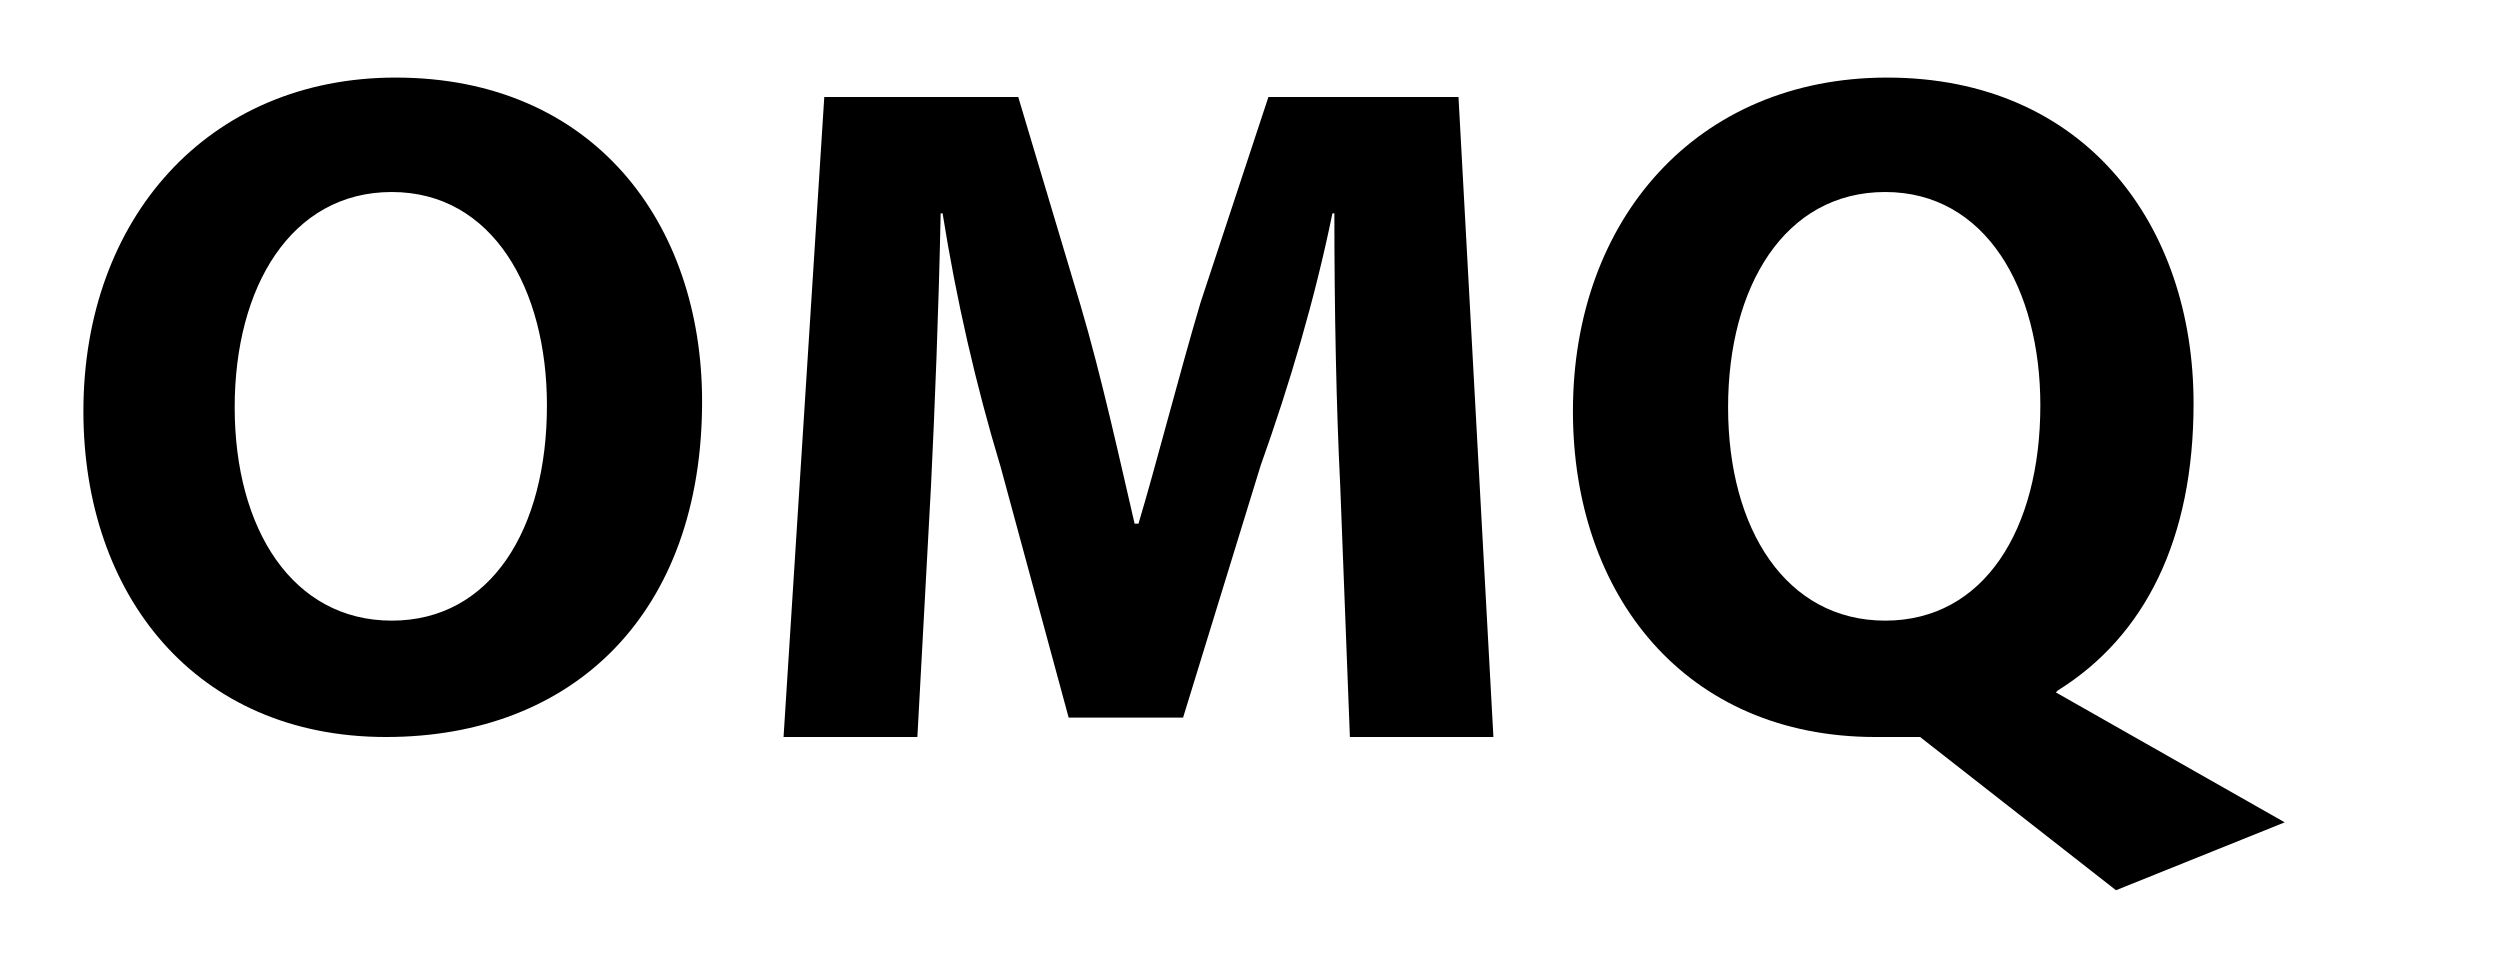
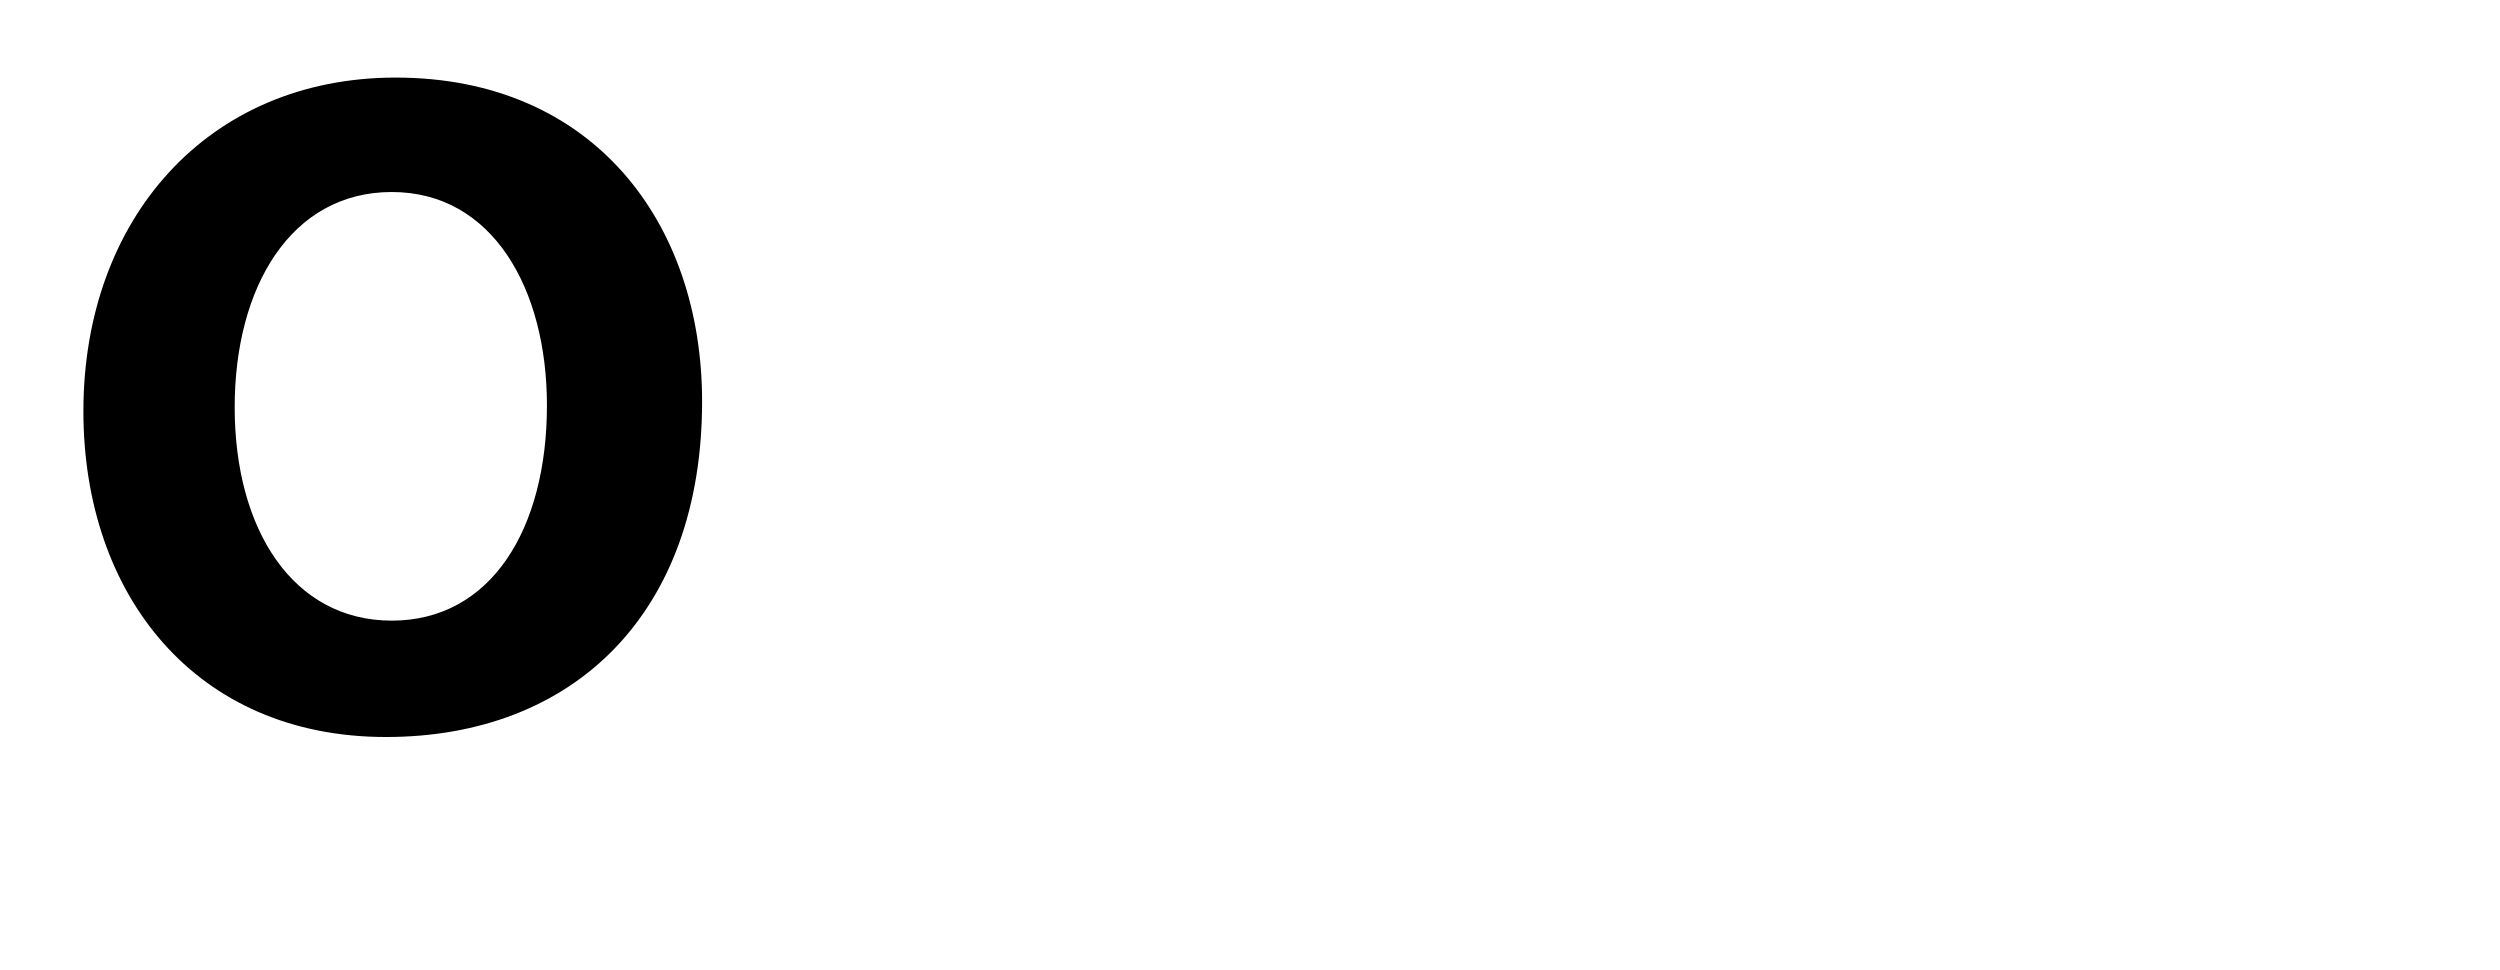
<svg xmlns="http://www.w3.org/2000/svg" version="1.1" id="Ebene_1" x="0px" y="0px" viewBox="0 0 128.9 50" style="enable-background:new 0 0 128.9 50;" xml:space="preserve">
  <title>omq</title>
  <path d="M20.4,4C10.7,4,4.3,11.3,4.3,21.2c0,9.5,5.8,16.8,15.6,16.8l0,0c9.7,0,16.3-6.4,16.3-17.3C36.2,11.5,30.6,4,20.4,4z   M20.2,32L20.2,32c-5.1,0-8.1-4.7-8.1-11c0-6.2,2.9-11.1,8.1-11.1s8,5,8,11C28.2,27.3,25.3,32,20.2,32z" />
-   <path d="M65.4,5l-3.5,10.6c-1.1,3.7-2.3,8.4-3.2,11.4h-0.2c-0.7-3-1.7-7.6-2.8-11.3L52.5,5h-10l-2.1,33h6.9L48,25.1  C48.2,21,48.4,16,48.5,11h0.1c0.7,4.4,1.7,8.8,3,13.1L55.1,37H61l4-13c1.5-4.2,2.8-8.6,3.7-13h0.1c0,5,0.1,10,0.3,14l0.5,13H77  L75.2,5H65.4z" />
-   <path d="M106.1,35.6c4.5-2.8,7-7.8,7-14.8c0-9.2-5.6-16.8-15.8-16.8c-9.8,0-16.2,7.3-16.2,17.2c0,9.5,5.8,16.8,15.6,16.8l0,0  c0.8,0,1.5,0,2.3,0l10.1,7.9l8.7-3.5L106,35.7L106.1,35.6z M97.2,32L97.2,32c-5.1,0-8.1-4.7-8.1-11c0-6.2,2.9-11.1,8.1-11.1  s8,5,8,11C105.2,27.3,102.3,32,97.2,32z" />
</svg>